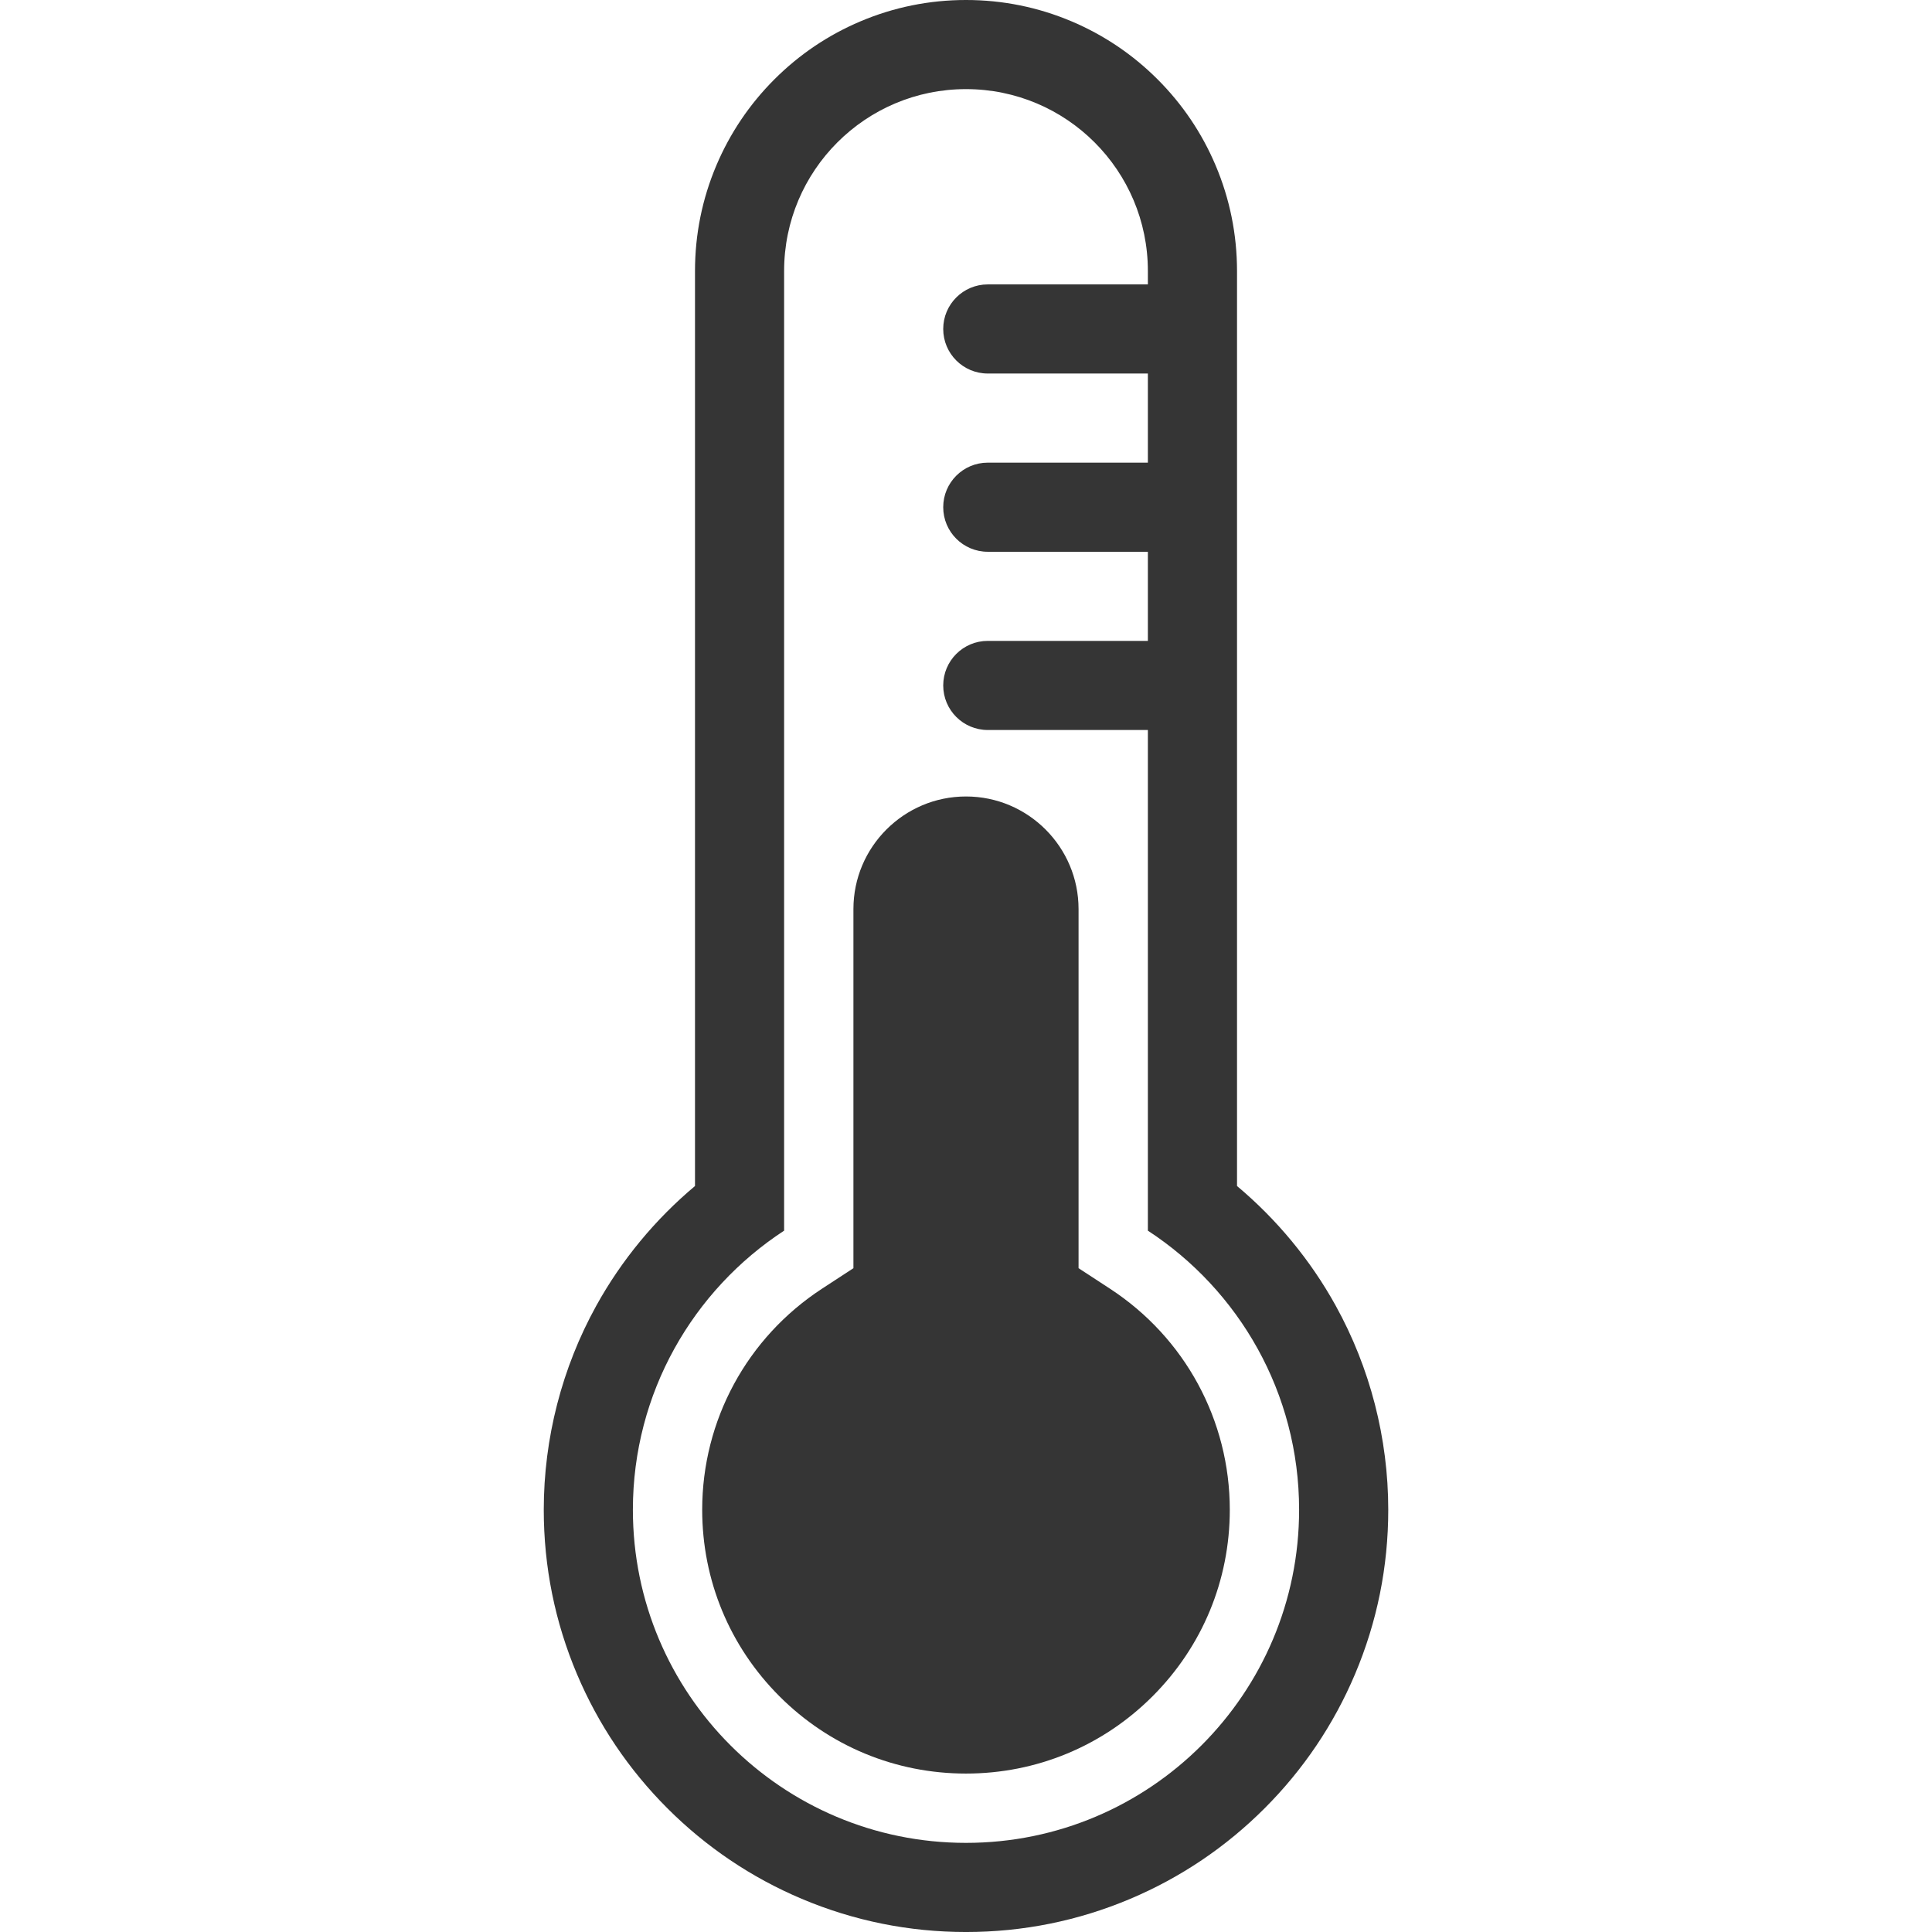
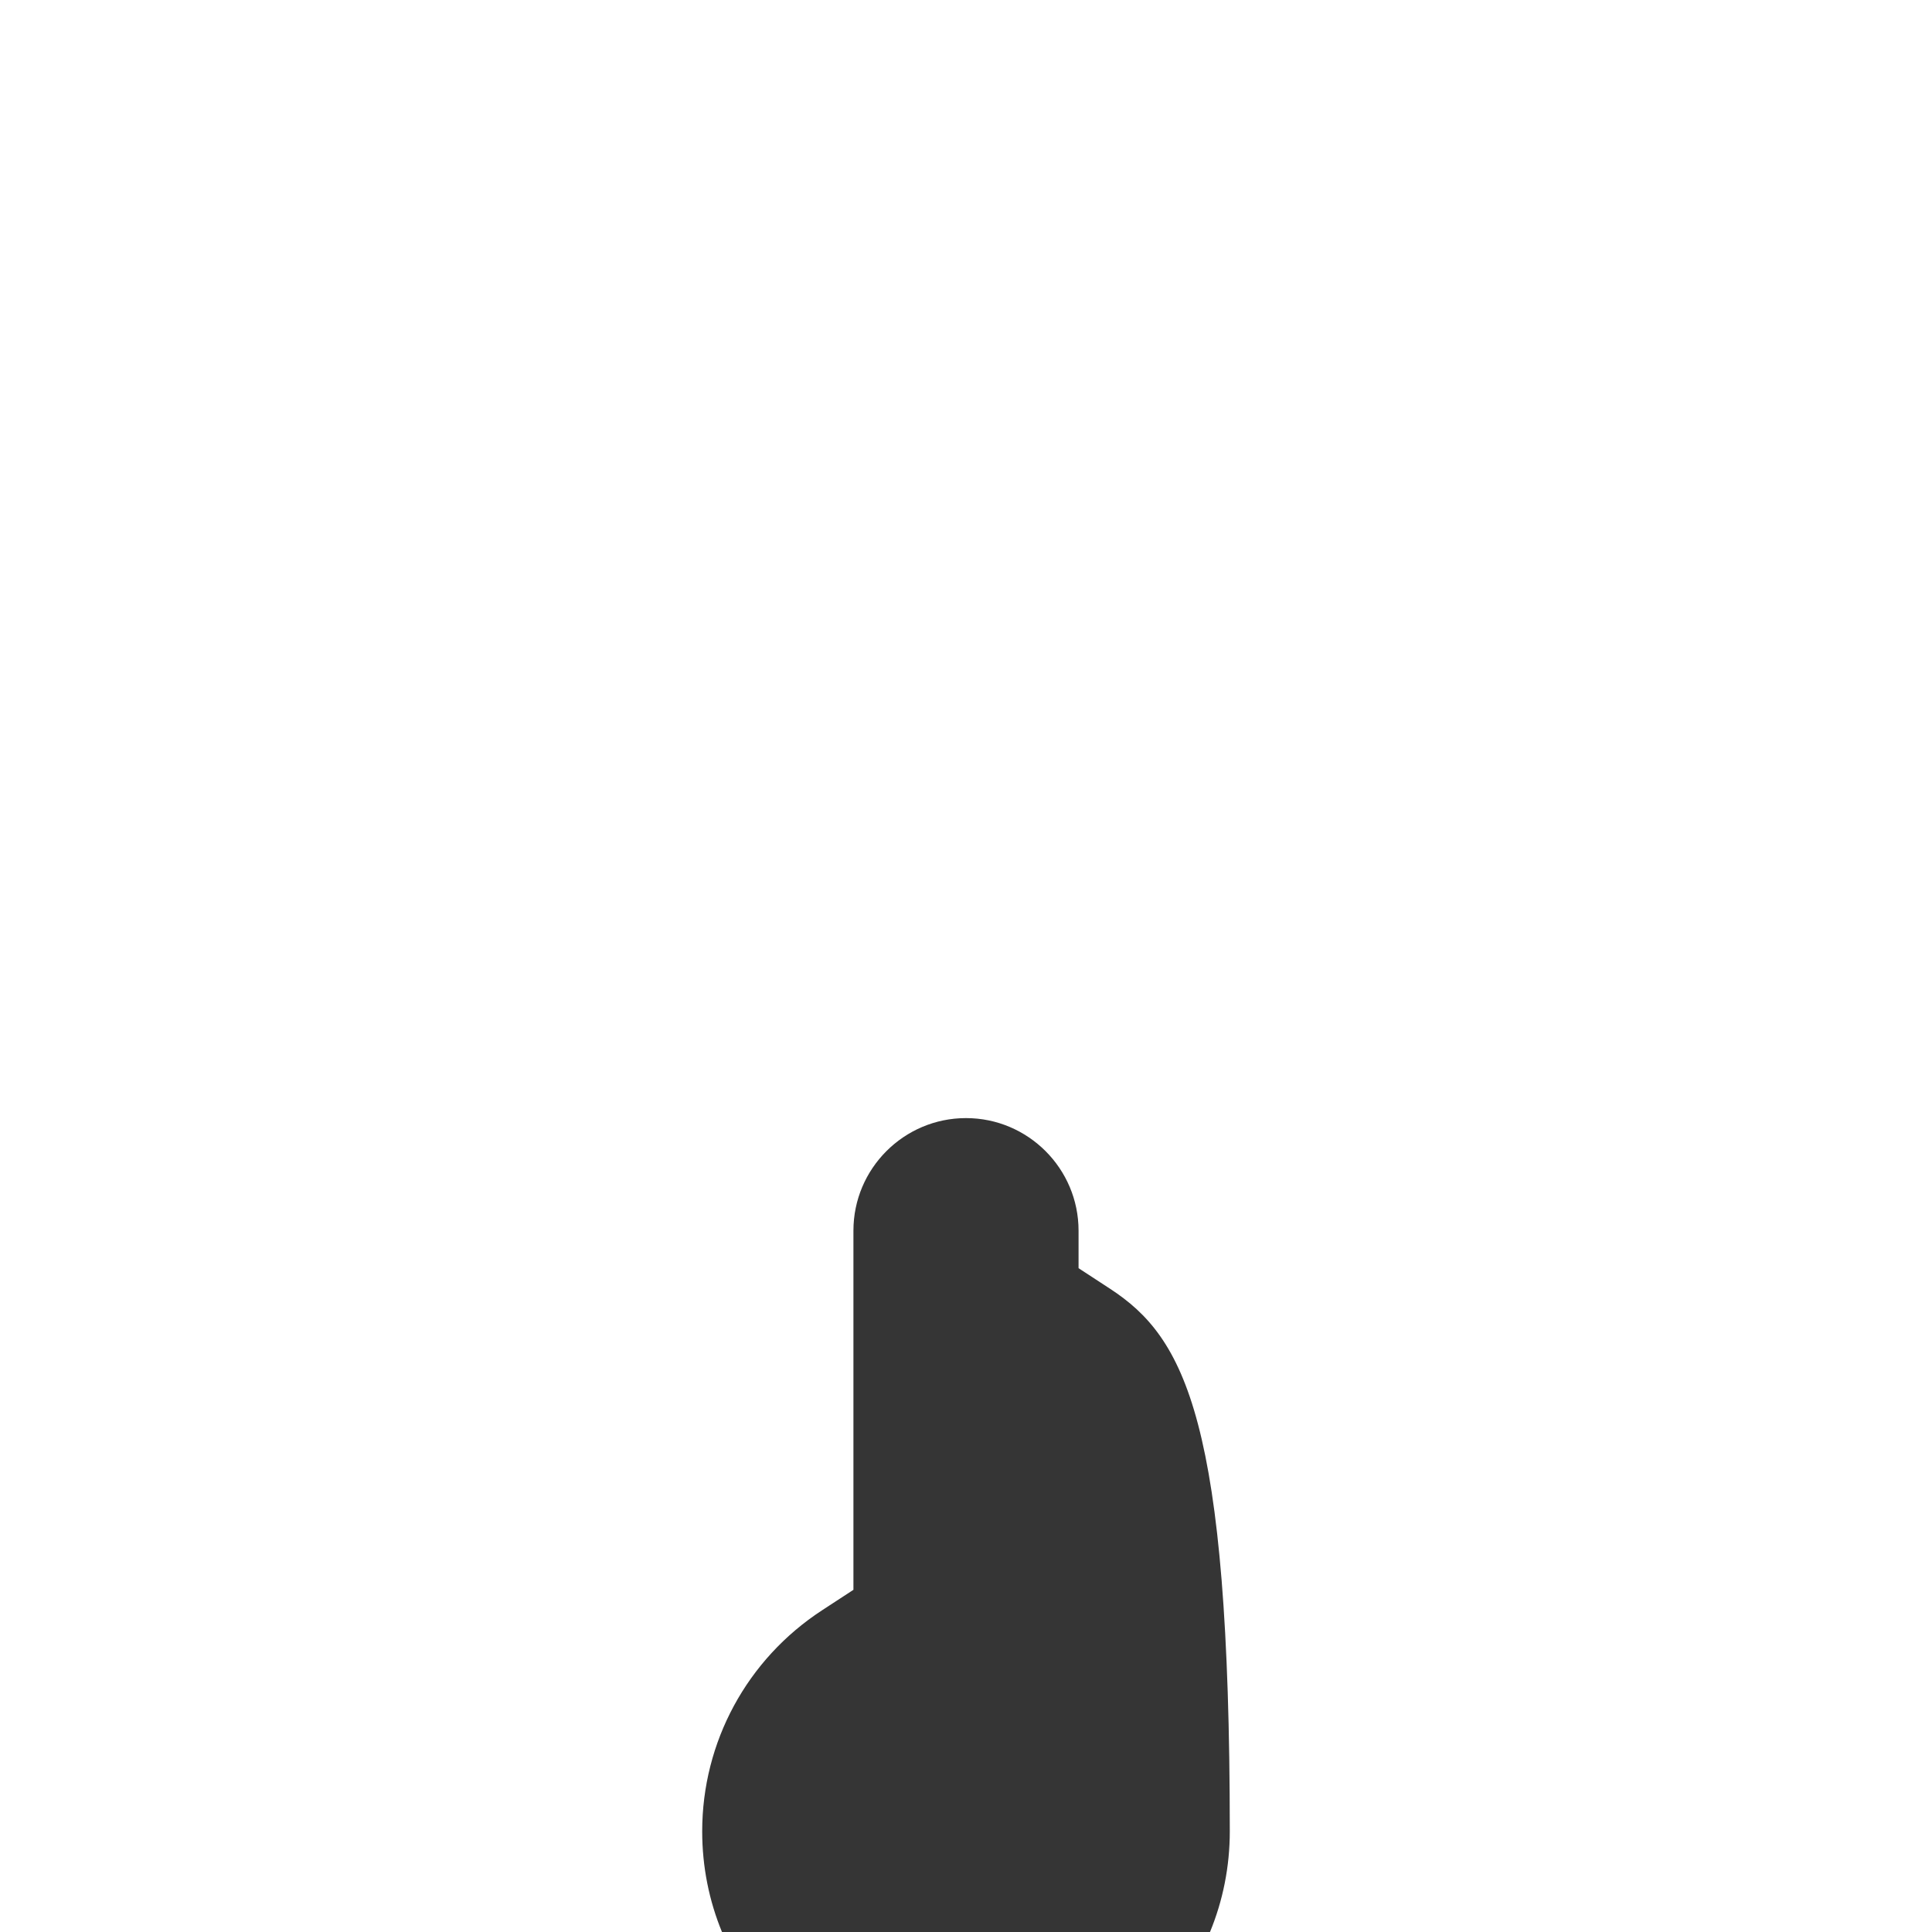
<svg xmlns="http://www.w3.org/2000/svg" version="1.1" id="Calque_1" x="0px" y="0px" width="512px" height="512px" viewBox="0 0 512 512" enable-background="new 0 0 512 512" xml:space="preserve">
  <g>
-     <path fill="#353535" d="M322.162,43.855c-3.617-8.555-8.793-16.233-15.381-22.821c-6.59-6.587-14.268-11.764-22.82-15.382   c-8.871-3.751-18.277-5.653-27.963-5.653c-9.685,0-19.093,1.902-27.962,5.654c-8.555,3.619-16.231,8.793-22.82,15.382   c-6.587,6.587-11.763,14.267-15.382,22.821c-3.751,8.87-5.652,18.277-5.652,27.961v242.489   c-10.552,8.848-19.46,19.618-26.133,31.672c-9.124,16.479-13.946,35.196-13.946,54.125c0,15.096,2.961,29.752,8.804,43.563   c5.637,13.327,13.701,25.291,23.97,35.561c10.27,10.27,22.233,18.334,35.562,23.972c13.81,5.841,28.467,8.804,43.563,8.804   c15.096,0,29.75-2.962,43.563-8.804c13.328-5.638,25.291-13.702,35.561-23.972s18.334-22.232,23.971-35.561   c5.842-13.81,8.805-28.467,8.805-43.563c0-18.931-4.822-37.646-13.947-54.125c-6.672-12.053-15.582-22.823-26.131-31.672V71.817   C327.815,62.133,325.914,52.724,322.162,43.855z M344.276,400.101c0,48.757-39.523,88.279-88.278,88.279   c-48.755,0-88.277-39.522-88.277-88.279c0-30.968,15.949-58.205,40.077-73.963V71.817c0-26.621,21.58-48.2,48.199-48.2l0,0   c26.621,0,48.201,21.58,48.201,48.2v3.554h-42.426c-6.522,0-11.81,5.287-11.81,11.809s5.287,11.809,11.81,11.809h42.426v23.618   h-42.426c-6.522,0-11.81,5.287-11.81,11.809s5.287,11.809,11.81,11.809h42.426v23.618h-42.426c-6.522,0-11.81,5.288-11.81,11.809   s5.287,11.808,11.81,11.808h42.426v132.68C328.328,341.896,344.276,369.134,344.276,400.101z" />
-     <path fill="#353535" d="M294.155,341.519l-8.326-5.437v-9.944v-85.233c0-16.448-13.383-29.831-29.831-29.831   c-16.448,0-29.83,13.382-29.83,29.831v85.233v9.944l-8.326,5.437c-19.882,12.983-31.752,34.885-31.752,58.582   c0,18.674,7.271,36.229,20.477,49.435s30.76,20.476,49.433,20.476c18.673,0,36.23-7.271,49.433-20.476   c13.205-13.204,20.477-30.761,20.477-49.435C325.906,376.401,314.037,354.502,294.155,341.519z" />
+     <path fill="#353535" d="M294.155,341.519l-8.326-5.437v-9.944c0-16.448-13.383-29.831-29.831-29.831   c-16.448,0-29.83,13.382-29.83,29.831v85.233v9.944l-8.326,5.437c-19.882,12.983-31.752,34.885-31.752,58.582   c0,18.674,7.271,36.229,20.477,49.435s30.76,20.476,49.433,20.476c18.673,0,36.23-7.271,49.433-20.476   c13.205-13.204,20.477-30.761,20.477-49.435C325.906,376.401,314.037,354.502,294.155,341.519z" />
  </g>
</svg>